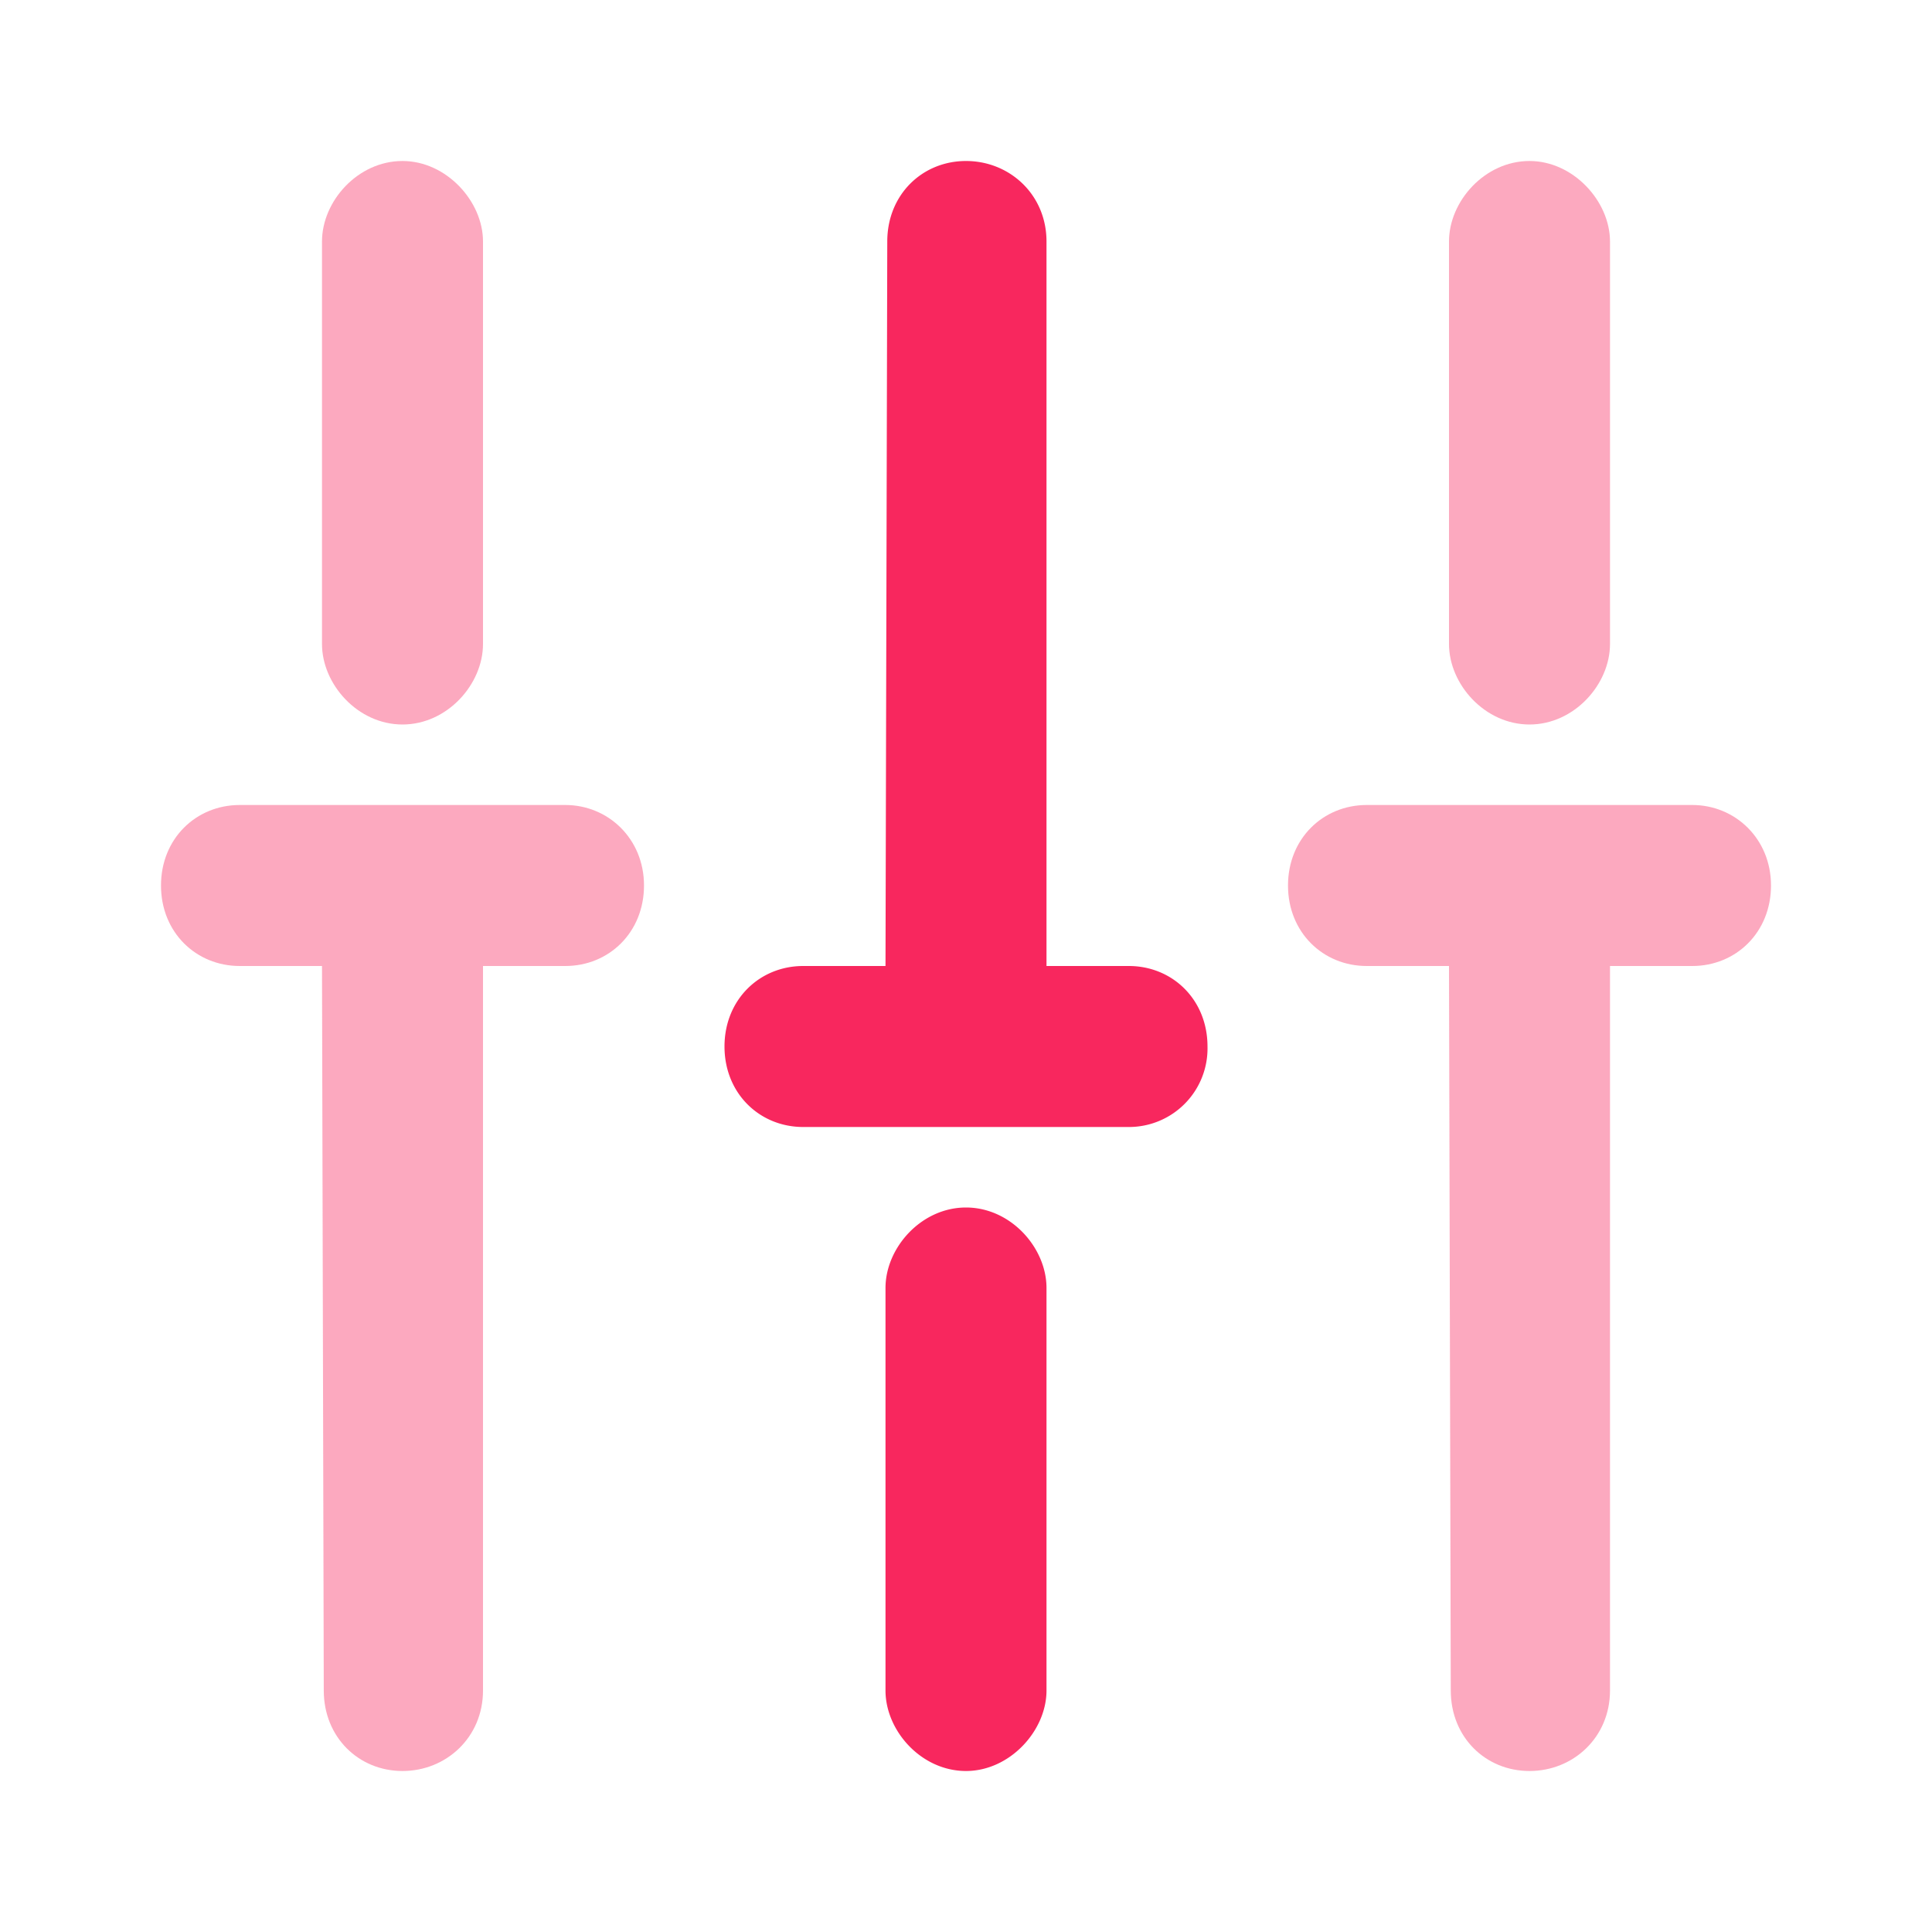
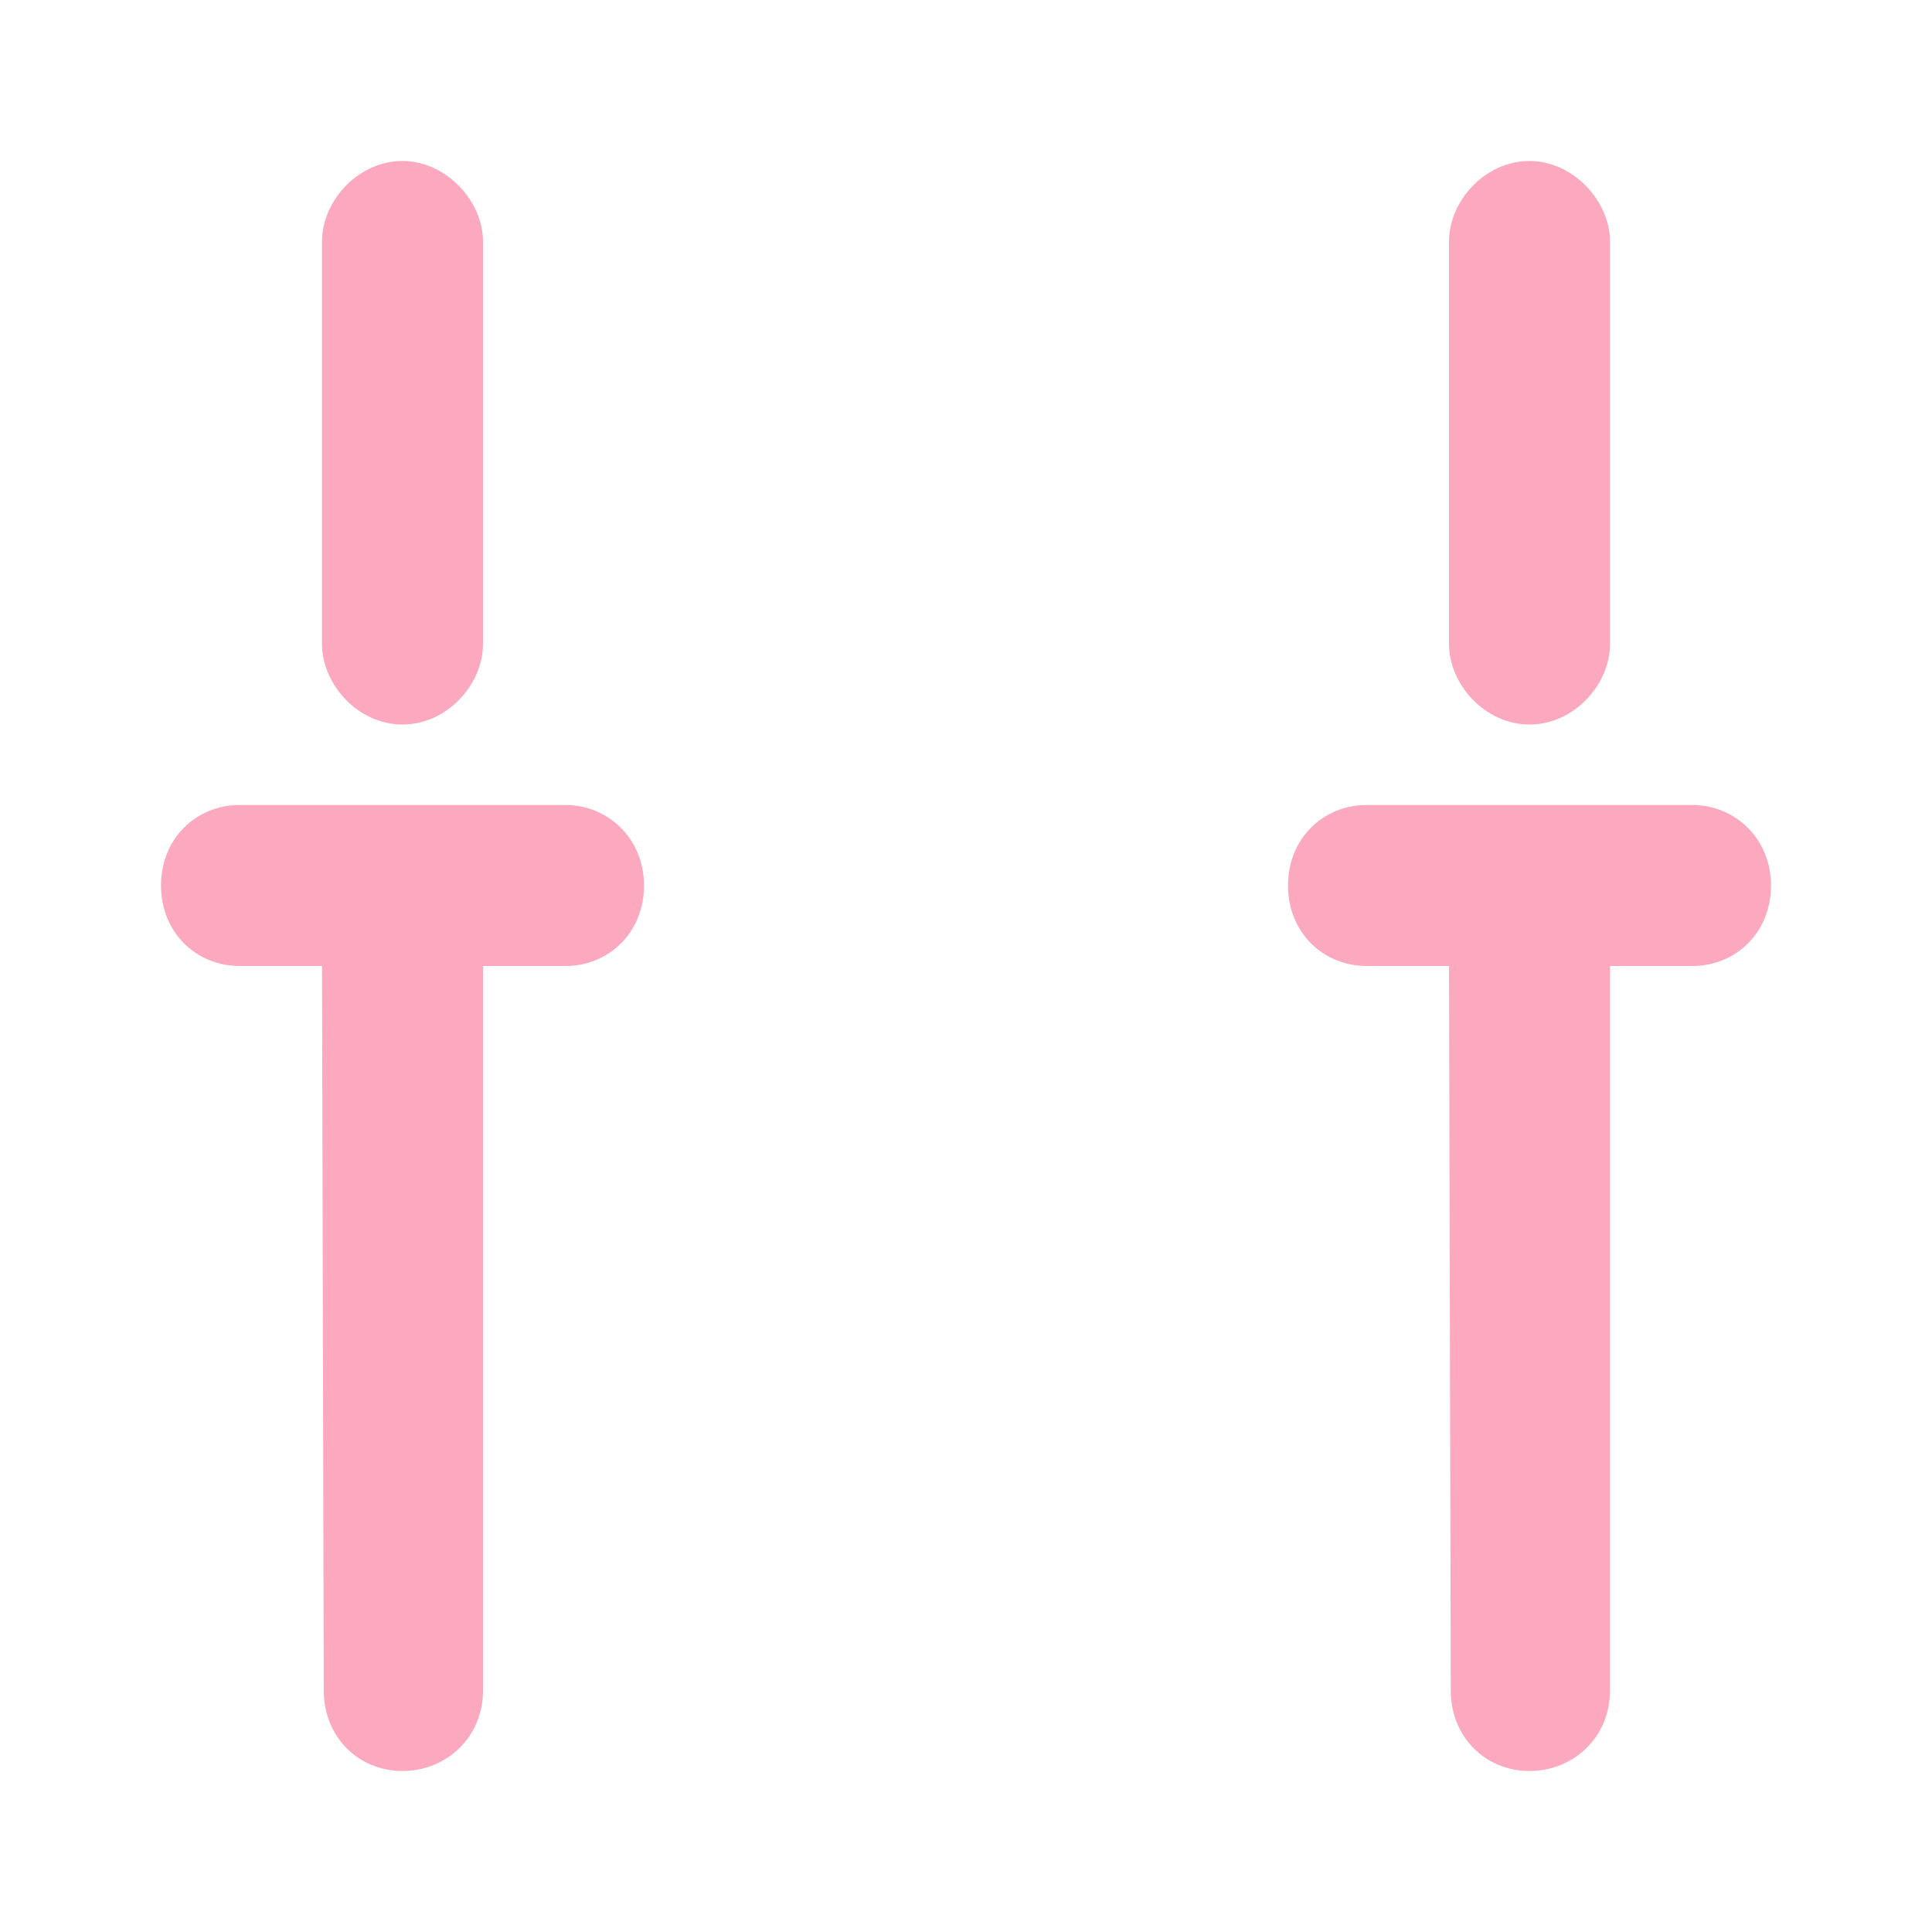
<svg xmlns="http://www.w3.org/2000/svg" width="24" height="24" fill="none">
-   <path fill="#F8275E" d="M11 21c0 .5.444 1 1 1 .544 0 1-.5 1-1v-5c0-.5-.444-1-1-1s-1 .5-1 1v5ZM9.978 14h4.044A.976.976 0 0 0 15 13c0-.582-.435-1-.978-1H13V3c0-.582-.457-1-1-1-.543 0-.978.418-.978 1L11 12H9.978C9.435 12 9 12.418 9 13c0 .582.435 1 .978 1Z" />
  <g fill="#F8275E" opacity=".4">
    <path d="M5 2c-.556 0-1 .5-1 1v5c0 .5.444 1 1 1s1-.5 1-1V3c0-.5-.456-1-1-1ZM7.022 10H2.978C2.435 10 2 10.418 2 11c0 .582.435 1 .978 1H4l.022 9c0 .582.435 1 .978 1 .543 0 1-.418 1-1v-9h1.022c.543 0 .978-.418.978-1 0-.582-.446-1-.978-1ZM19 2c-.556 0-1 .5-1 1v5c0 .5.444 1 1 1s1-.5 1-1V3c0-.5-.456-1-1-1ZM22 11c0-.582-.446-1-.978-1h-4.044c-.543 0-.978.418-.978 1 0 .582.435 1 .978 1H18l.022 9c0 .582.434 1 .978 1s1-.418 1-1v-9h1.022c.543 0 .978-.418.978-1Z" />
  </g>
</svg>